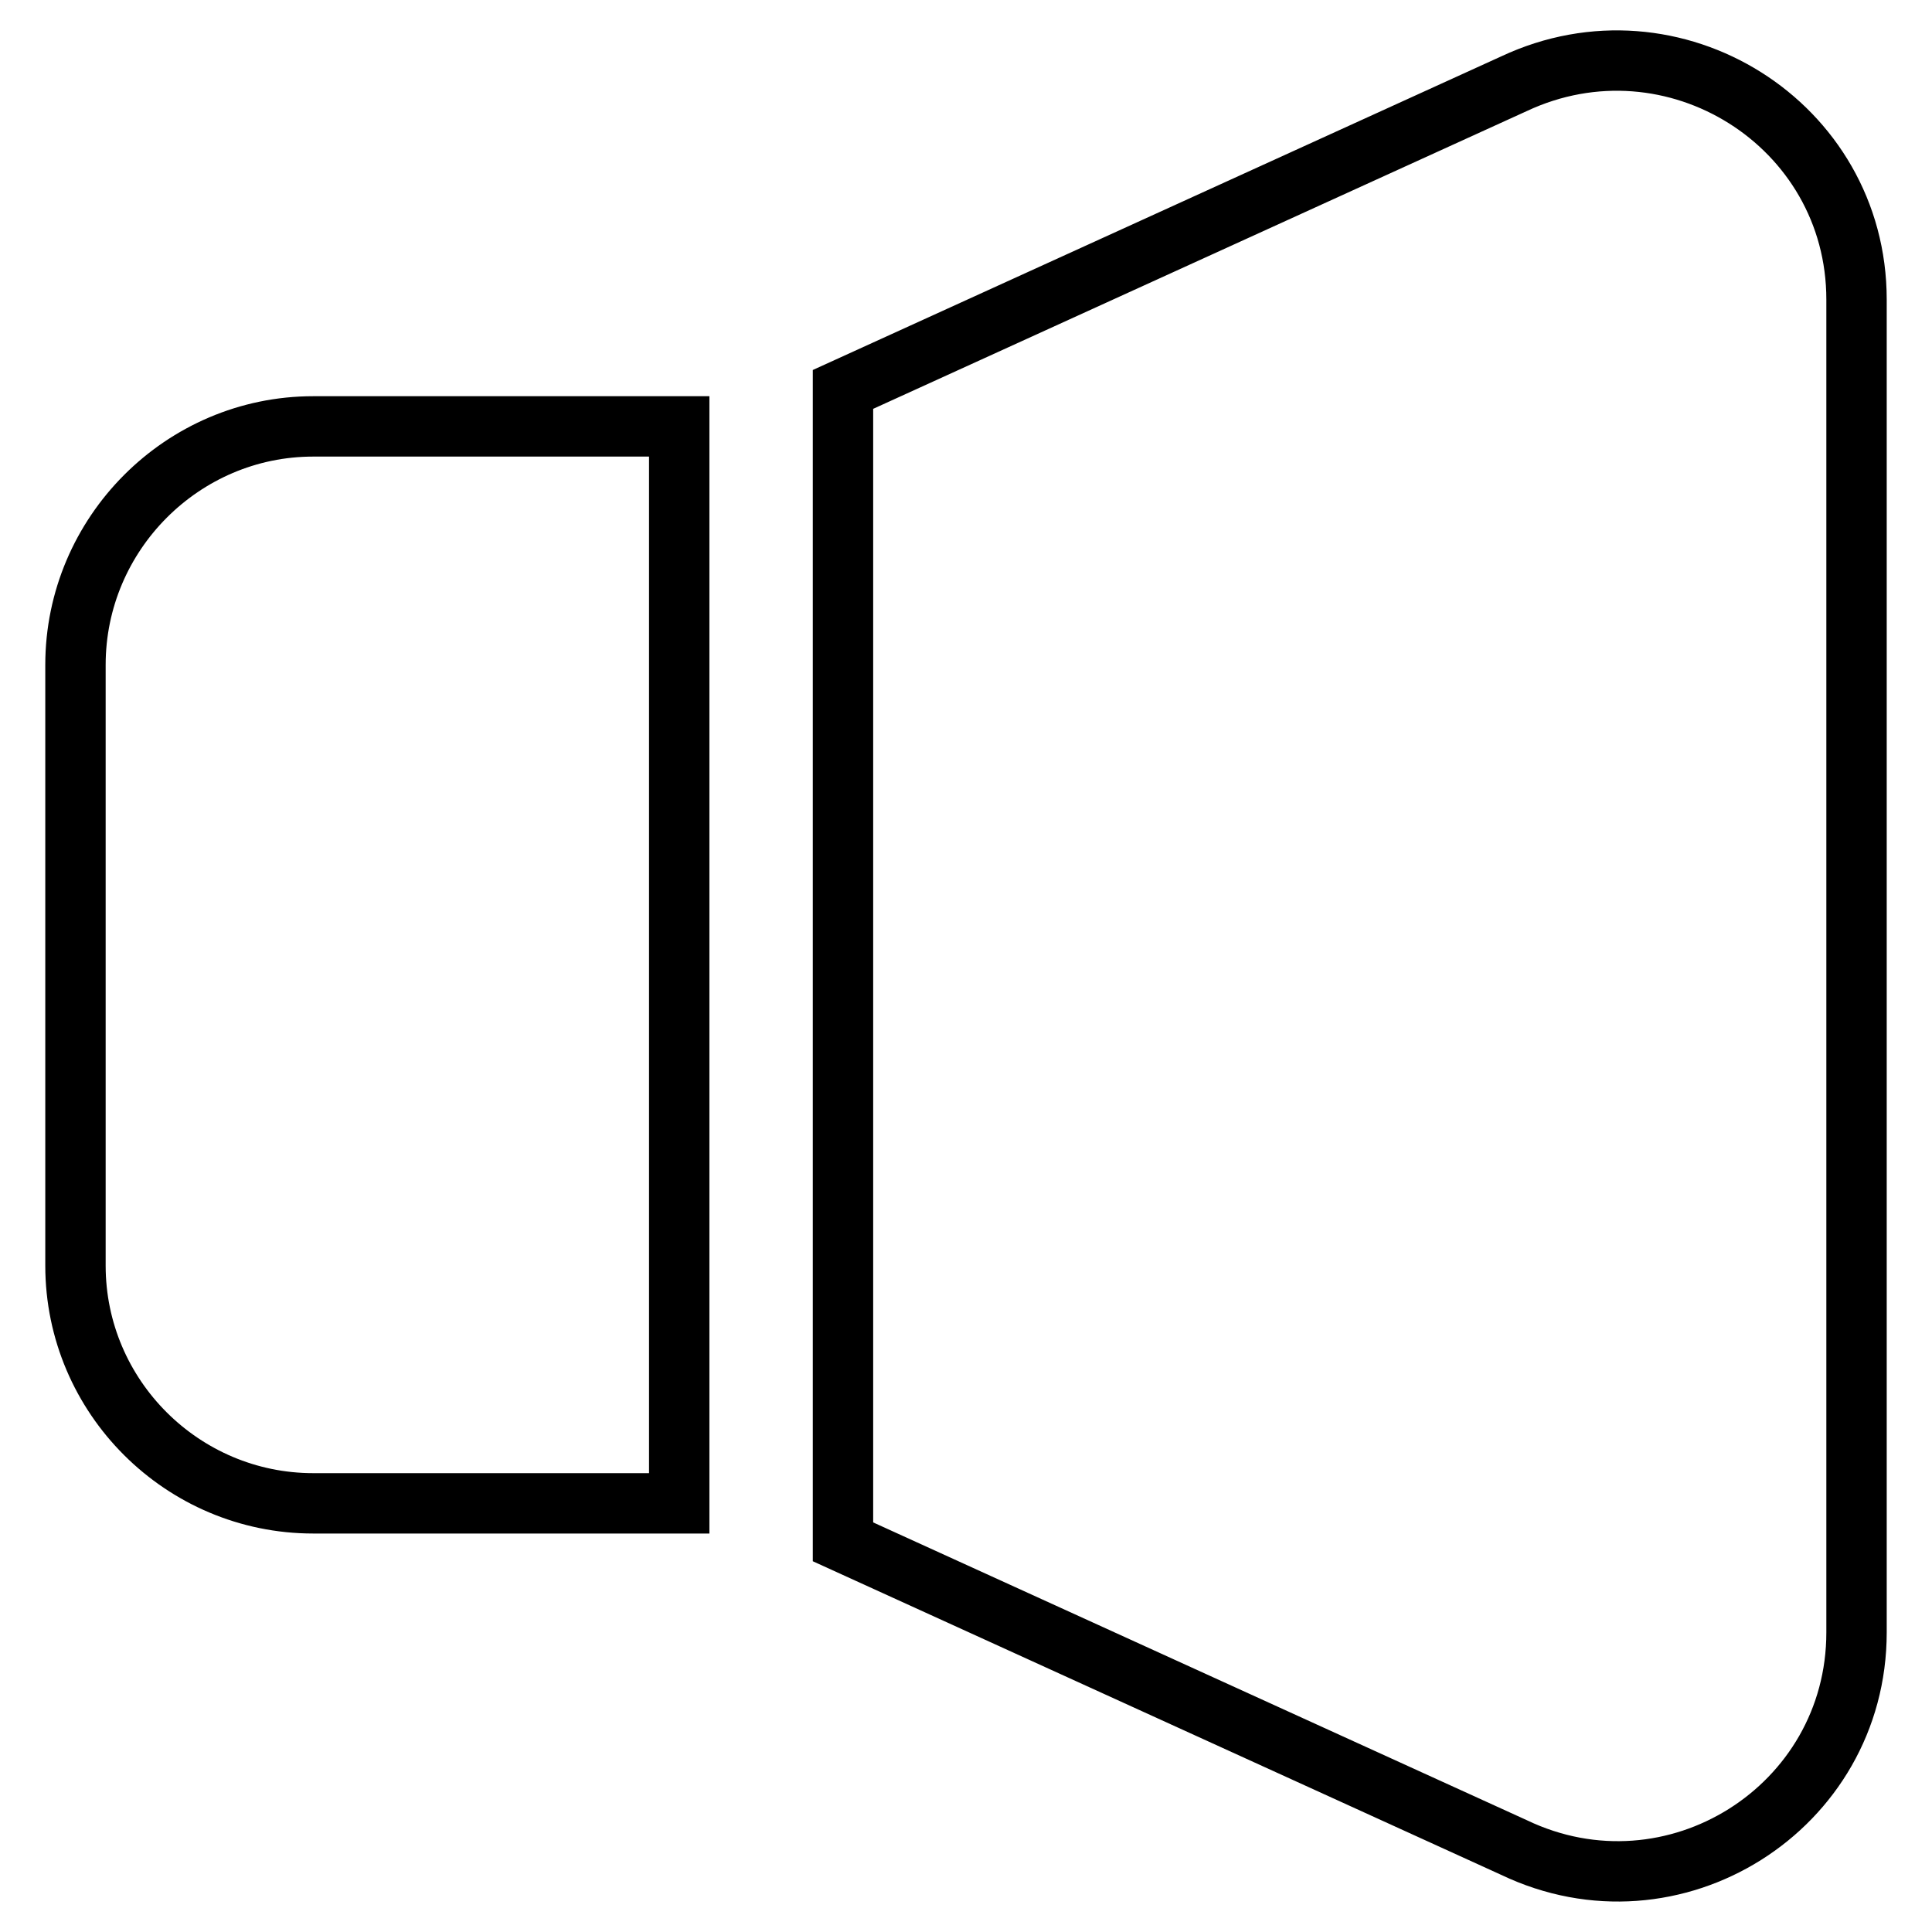
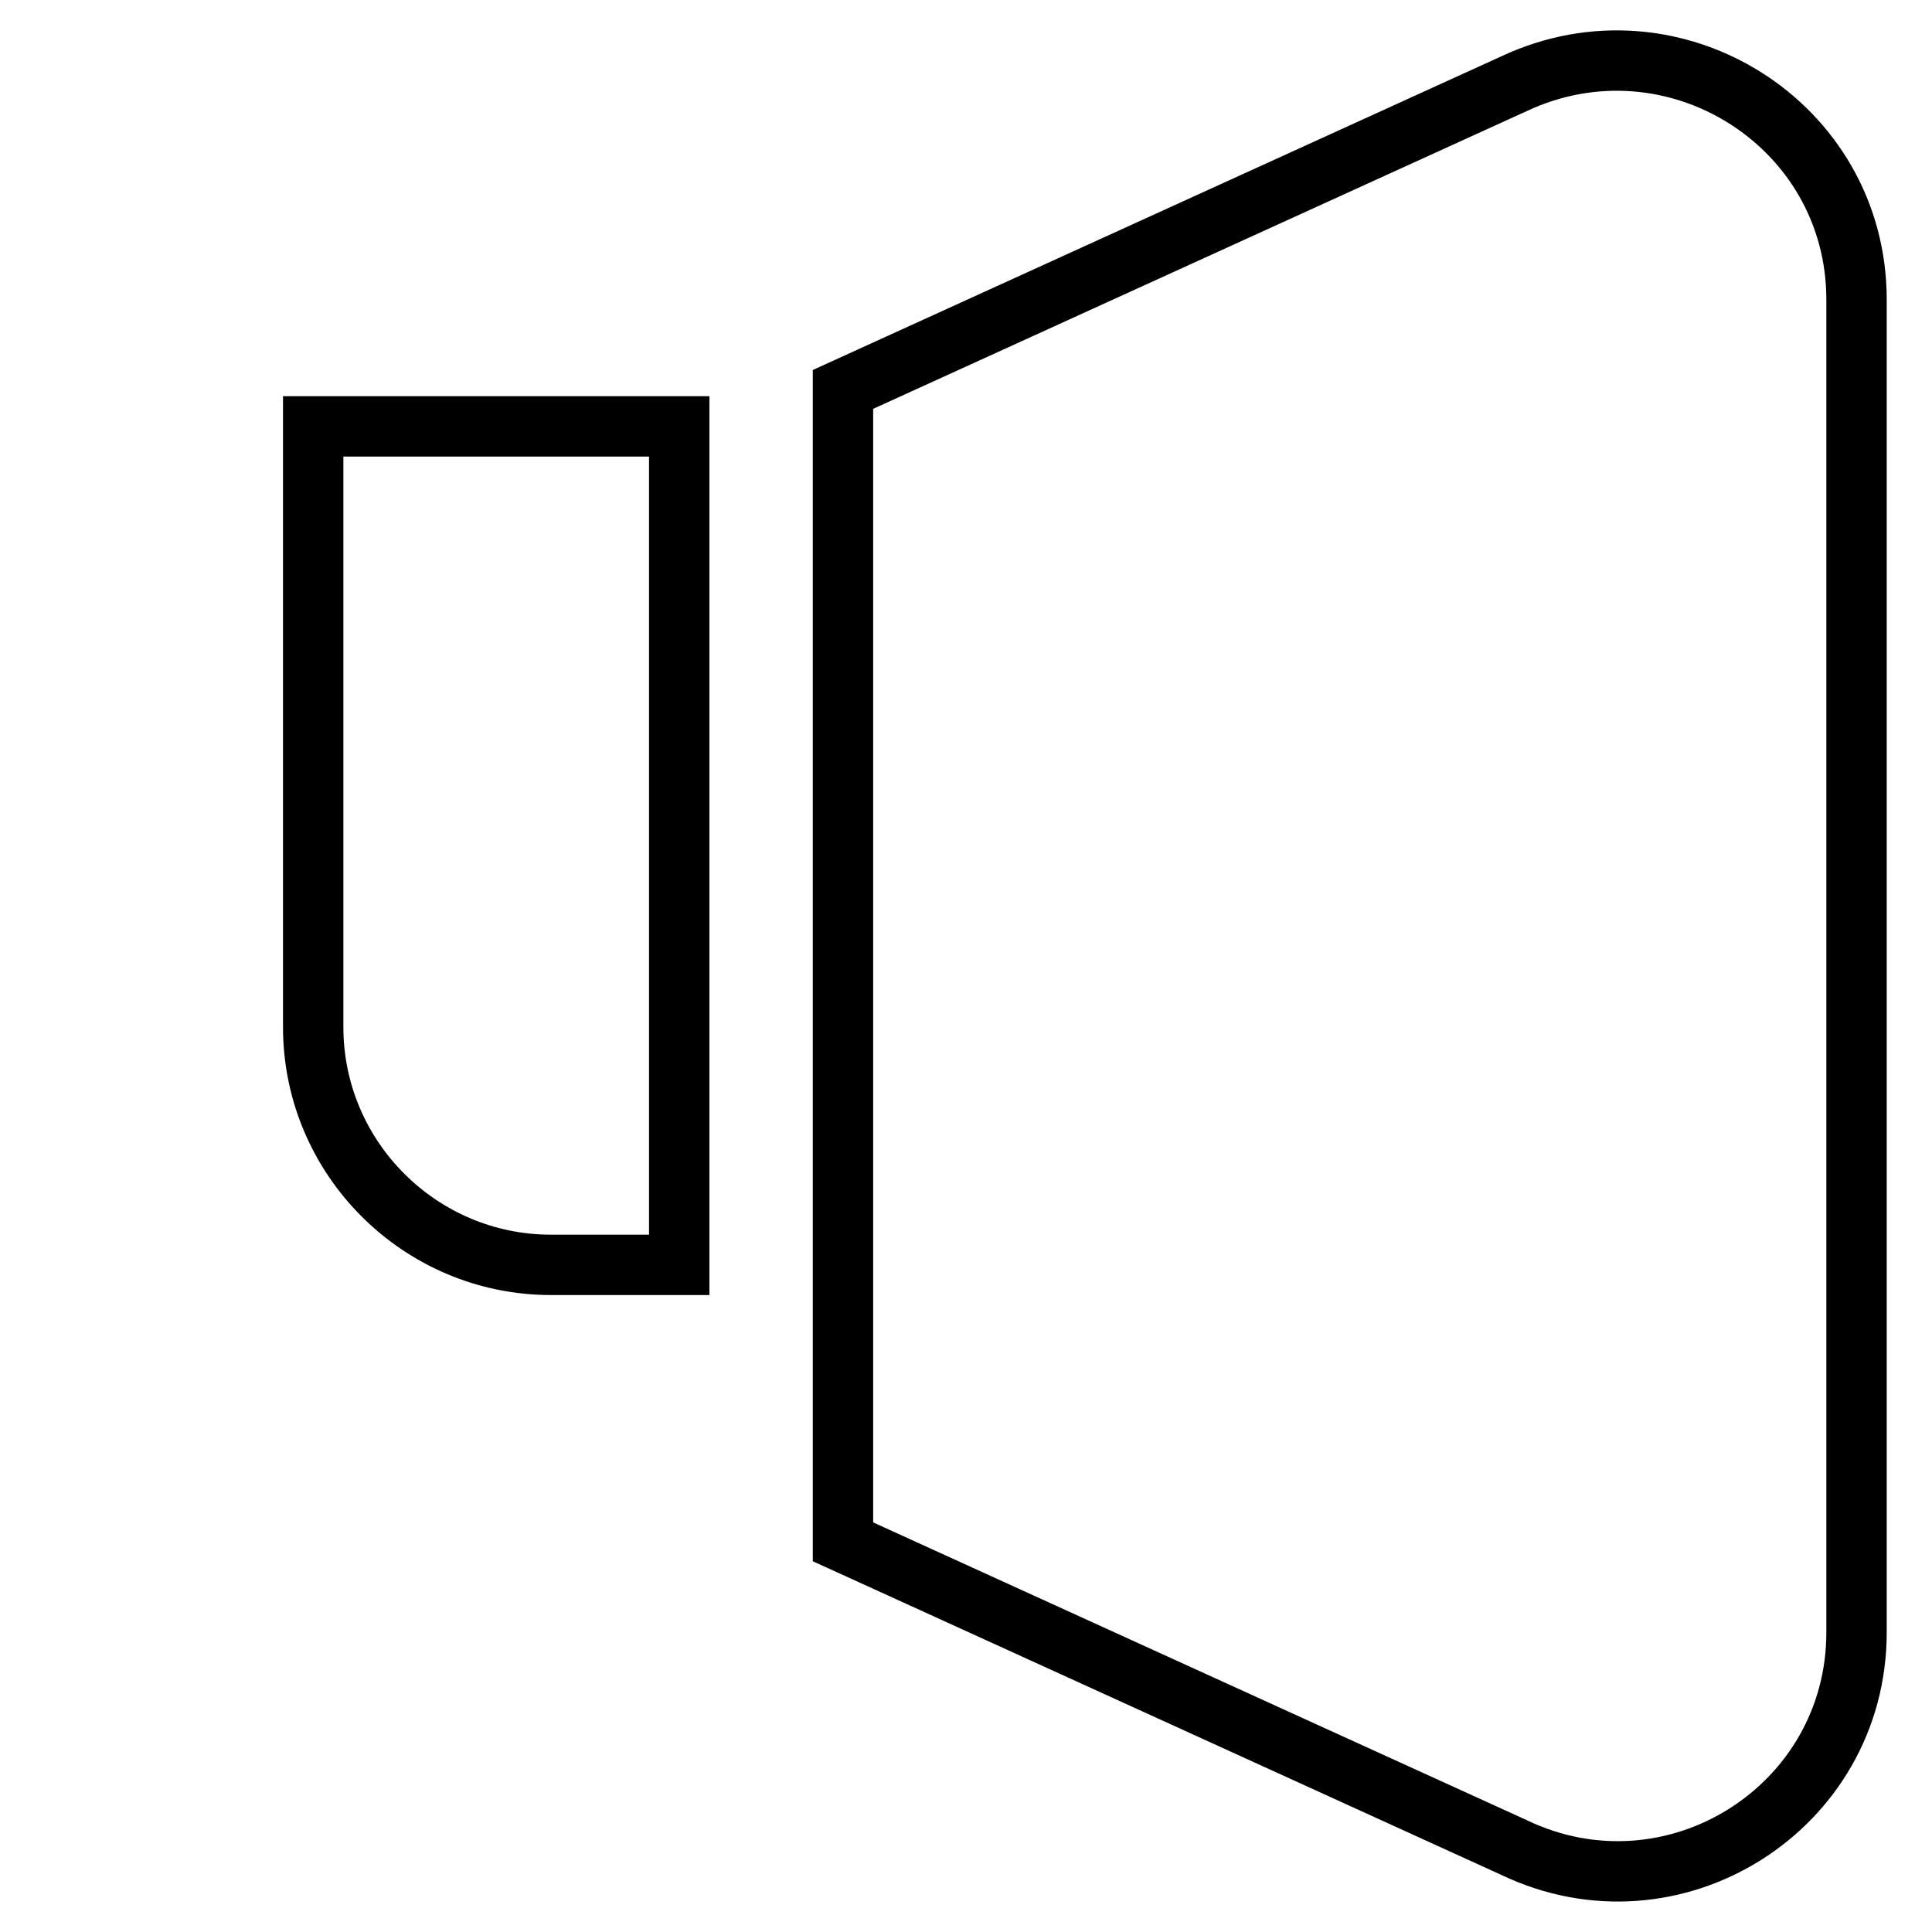
<svg xmlns="http://www.w3.org/2000/svg" version="1.1" x="0px" y="0px" viewBox="0 0 256 256" enable-background="new 0 0 256 256" xml:space="preserve">
  <g>
-     <path stroke-width="8" fill-opacity="0" stroke="#000000" d="M246,39.7v176.6c0,23.3-24.3,38.6-45.4,28.5l-88.9-40.5V51.6l88.9-40.5C221.7,1.2,246,16.4,246,39.7z  M41.5,56.5C24.2,56.5,10,70.7,10,88.1v79.6c0,17.4,14.2,31.5,31.5,31.5H90V56.5H41.5z" />
+     <path stroke-width="8" fill-opacity="0" stroke="#000000" d="M246,39.7v176.6c0,23.3-24.3,38.6-45.4,28.5l-88.9-40.5V51.6l88.9-40.5C221.7,1.2,246,16.4,246,39.7z  M41.5,56.5v79.6c0,17.4,14.2,31.5,31.5,31.5H90V56.5H41.5z" />
  </g>
</svg>